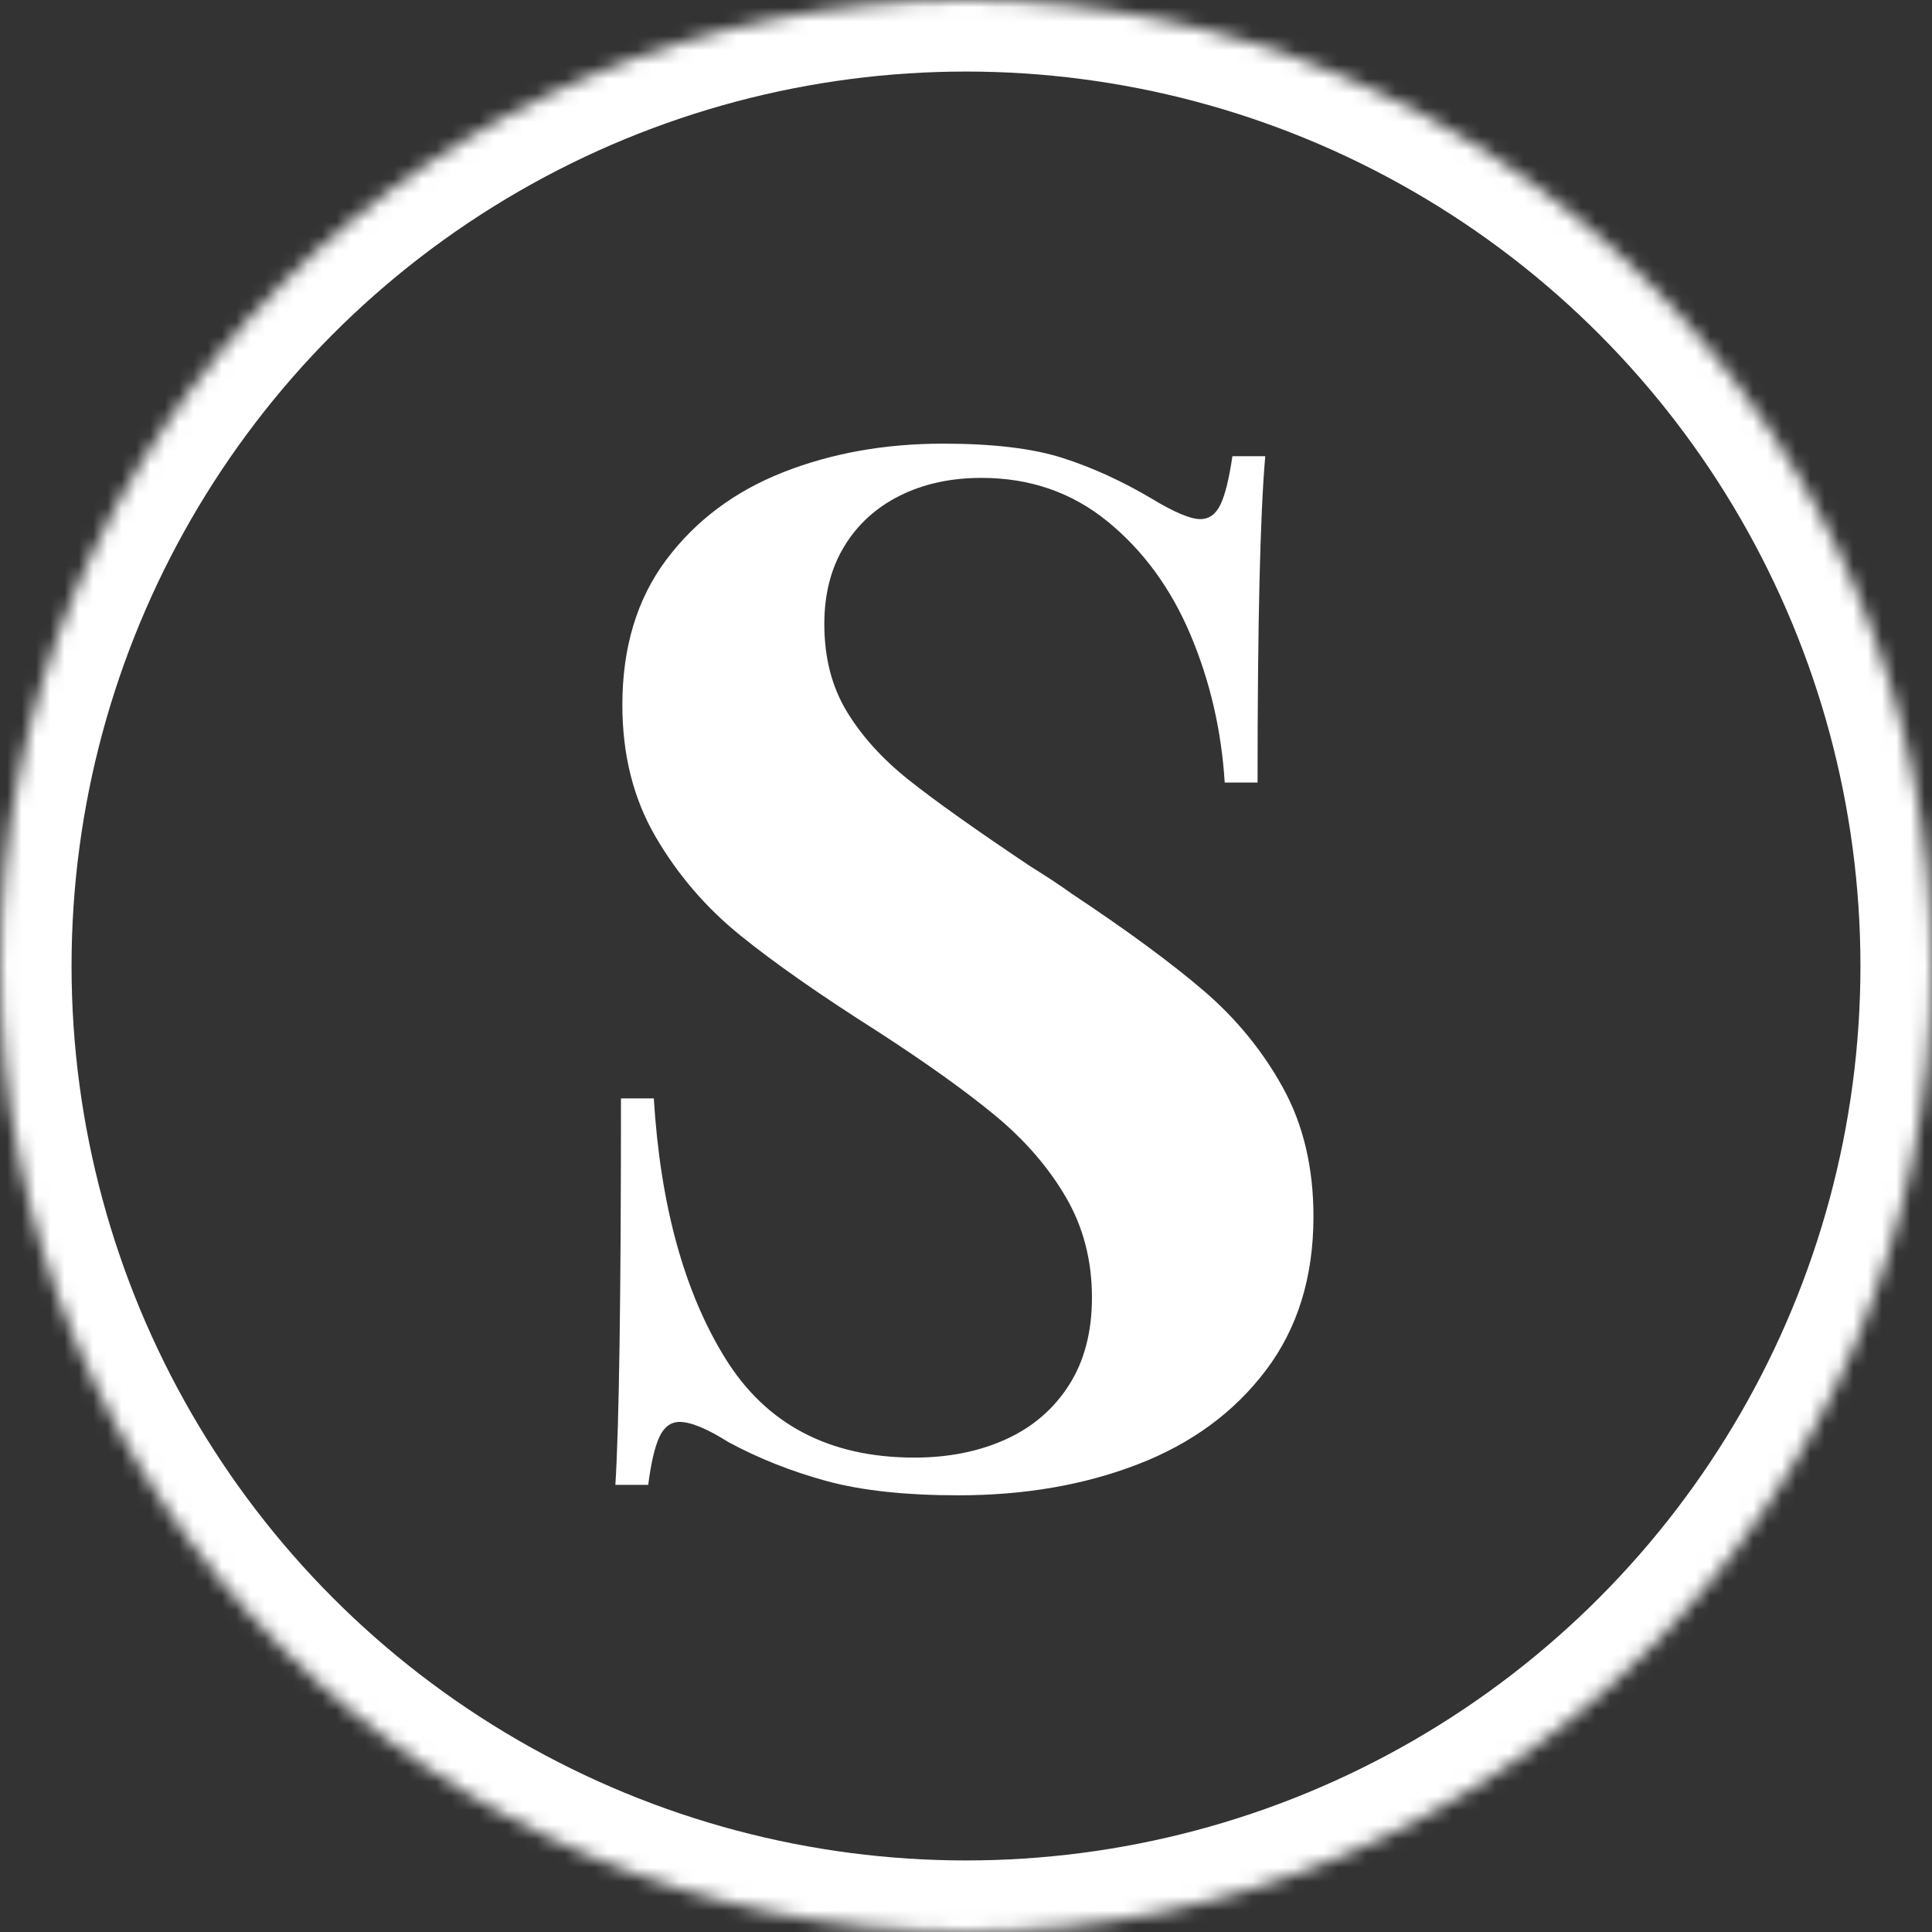
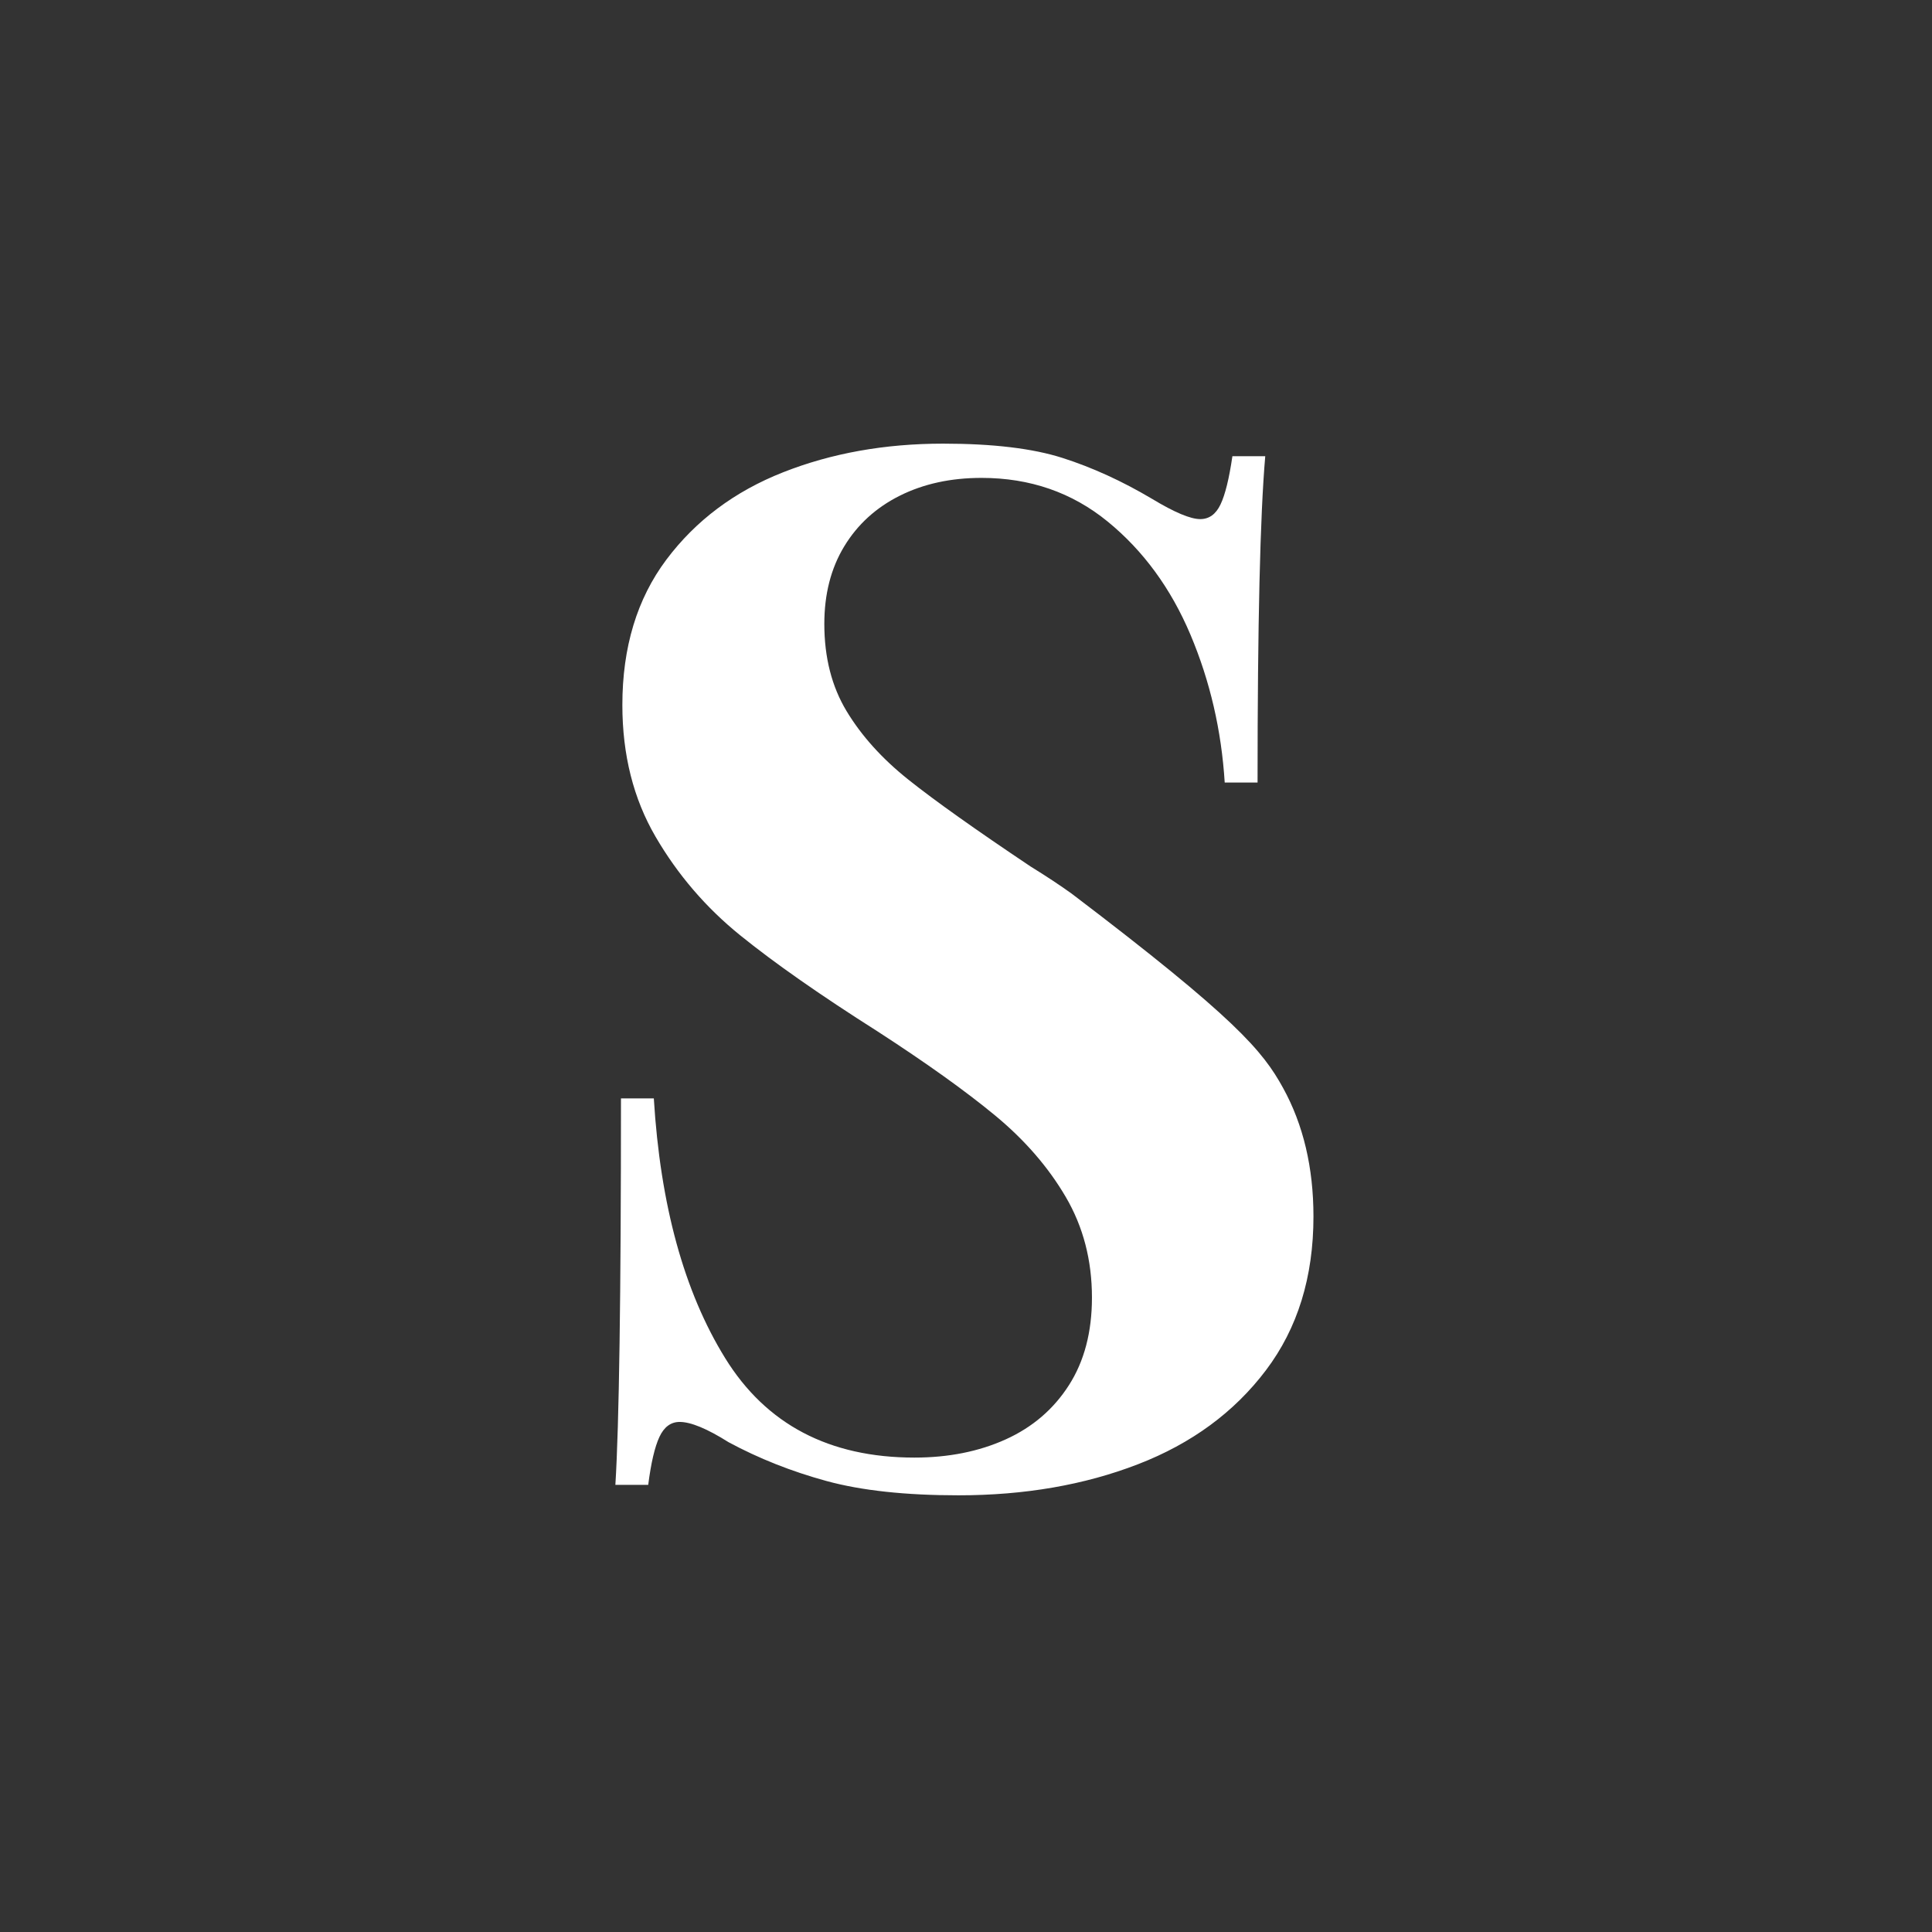
<svg xmlns="http://www.w3.org/2000/svg" xmlns:xlink="http://www.w3.org/1999/xlink" width="135px" height="135px" viewBox="0 0 135 135" version="1.1">
  <rect x="0" y="0" width="135" height="135" fill="#333333" stroke="none" />
  <title>logo_white</title>
  <desc>Created with Sketch.</desc>
  <defs>
-     <circle id="path-1" cx="67.5" cy="67.5" r="67.5" />
    <mask id="mask-2" maskContentUnits="userSpaceOnUse" maskUnits="objectBoundingBox" x="0" y="0" width="135" height="135" fill="white">
      <use xlink:href="#path-1" />
    </mask>
  </defs>
  <g id="logo" stroke="none" stroke-width="1" fill="none" fill-rule="evenodd">
    <g id="152---iPad" transform="translate(-17, -9)">
      <g id="logo_white" transform="translate(17, 9)">
        <use id="Oval" stroke="#FFFFFF" mask="url(#mask-2)" stroke-width="10" xlink:href="#path-1" />
-         <path d="M74.25,32.001 C76.333,32.668 78.417,33.62 80.5,34.857 C82.063,35.801 83.186,36.273 83.869,36.273 C84.488,36.273 84.96,35.932 85.285,35.248 C85.611,34.564 85.887,33.441 86.115,31.879 L88.41,31.879 C88.052,36.013 87.873,43.614 87.873,54.682 L85.578,54.682 C85.35,51.036 84.553,47.593 83.186,44.354 C81.818,41.116 79.89,38.479 77.399,36.444 C74.909,34.41 71.971,33.393 68.586,33.393 C66.437,33.393 64.533,33.808 62.873,34.638 C61.213,35.468 59.919,36.648 58.991,38.178 C58.063,39.708 57.6,41.514 57.6,43.598 C57.6,45.941 58.12,47.976 59.162,49.701 C60.204,51.426 61.644,53.021 63.483,54.486 C65.323,55.951 68.163,57.969 72.004,60.541 C73.111,61.225 74.071,61.859 74.885,62.445 C78.758,65.017 81.835,67.279 84.113,69.232 C86.392,71.186 88.239,73.448 89.655,76.02 C91.071,78.591 91.779,81.586 91.779,85.004 C91.779,89.236 90.673,92.816 88.459,95.746 C86.245,98.676 83.267,100.865 79.523,102.313 C75.78,103.762 71.597,104.486 66.975,104.486 C63.264,104.486 60.188,104.153 57.746,103.485 C55.305,102.818 53.026,101.915 50.91,100.775 C49.413,99.831 48.273,99.359 47.492,99.359 C46.874,99.359 46.402,99.709 46.076,100.409 C45.751,101.109 45.49,102.224 45.295,103.754 L43,103.754 C43.26,99.587 43.391,90.587 43.391,76.752 L45.686,76.752 C46.141,84.206 47.801,90.253 50.666,94.892 C53.531,99.53 57.941,101.85 63.898,101.85 C66.275,101.85 68.399,101.426 70.271,100.58 C72.142,99.734 73.615,98.472 74.689,96.796 C75.764,95.119 76.301,93.077 76.301,90.668 C76.301,88.064 75.69,85.72 74.47,83.637 C73.249,81.553 71.605,79.657 69.538,77.948 C67.471,76.239 64.729,74.278 61.311,72.064 C57.307,69.525 54.108,67.287 51.716,65.351 C49.323,63.414 47.354,61.119 45.808,58.466 C44.261,55.813 43.488,52.745 43.488,49.262 C43.488,45.225 44.514,41.84 46.564,39.105 C48.615,36.371 51.333,34.337 54.719,33.002 C58.104,31.667 61.831,31 65.9,31 C69.383,31 72.167,31.334 74.25,32.001 Z" id="S" fill="#FFFFFF" />
+         <path d="M74.25,32.001 C76.333,32.668 78.417,33.62 80.5,34.857 C82.063,35.801 83.186,36.273 83.869,36.273 C84.488,36.273 84.96,35.932 85.285,35.248 C85.611,34.564 85.887,33.441 86.115,31.879 L88.41,31.879 C88.052,36.013 87.873,43.614 87.873,54.682 L85.578,54.682 C85.35,51.036 84.553,47.593 83.186,44.354 C81.818,41.116 79.89,38.479 77.399,36.444 C74.909,34.41 71.971,33.393 68.586,33.393 C66.437,33.393 64.533,33.808 62.873,34.638 C61.213,35.468 59.919,36.648 58.991,38.178 C58.063,39.708 57.6,41.514 57.6,43.598 C57.6,45.941 58.12,47.976 59.162,49.701 C60.204,51.426 61.644,53.021 63.483,54.486 C65.323,55.951 68.163,57.969 72.004,60.541 C73.111,61.225 74.071,61.859 74.885,62.445 C86.392,71.186 88.239,73.448 89.655,76.02 C91.071,78.591 91.779,81.586 91.779,85.004 C91.779,89.236 90.673,92.816 88.459,95.746 C86.245,98.676 83.267,100.865 79.523,102.313 C75.78,103.762 71.597,104.486 66.975,104.486 C63.264,104.486 60.188,104.153 57.746,103.485 C55.305,102.818 53.026,101.915 50.91,100.775 C49.413,99.831 48.273,99.359 47.492,99.359 C46.874,99.359 46.402,99.709 46.076,100.409 C45.751,101.109 45.49,102.224 45.295,103.754 L43,103.754 C43.26,99.587 43.391,90.587 43.391,76.752 L45.686,76.752 C46.141,84.206 47.801,90.253 50.666,94.892 C53.531,99.53 57.941,101.85 63.898,101.85 C66.275,101.85 68.399,101.426 70.271,100.58 C72.142,99.734 73.615,98.472 74.689,96.796 C75.764,95.119 76.301,93.077 76.301,90.668 C76.301,88.064 75.69,85.72 74.47,83.637 C73.249,81.553 71.605,79.657 69.538,77.948 C67.471,76.239 64.729,74.278 61.311,72.064 C57.307,69.525 54.108,67.287 51.716,65.351 C49.323,63.414 47.354,61.119 45.808,58.466 C44.261,55.813 43.488,52.745 43.488,49.262 C43.488,45.225 44.514,41.84 46.564,39.105 C48.615,36.371 51.333,34.337 54.719,33.002 C58.104,31.667 61.831,31 65.9,31 C69.383,31 72.167,31.334 74.25,32.001 Z" id="S" fill="#FFFFFF" />
      </g>
    </g>
  </g>
</svg>